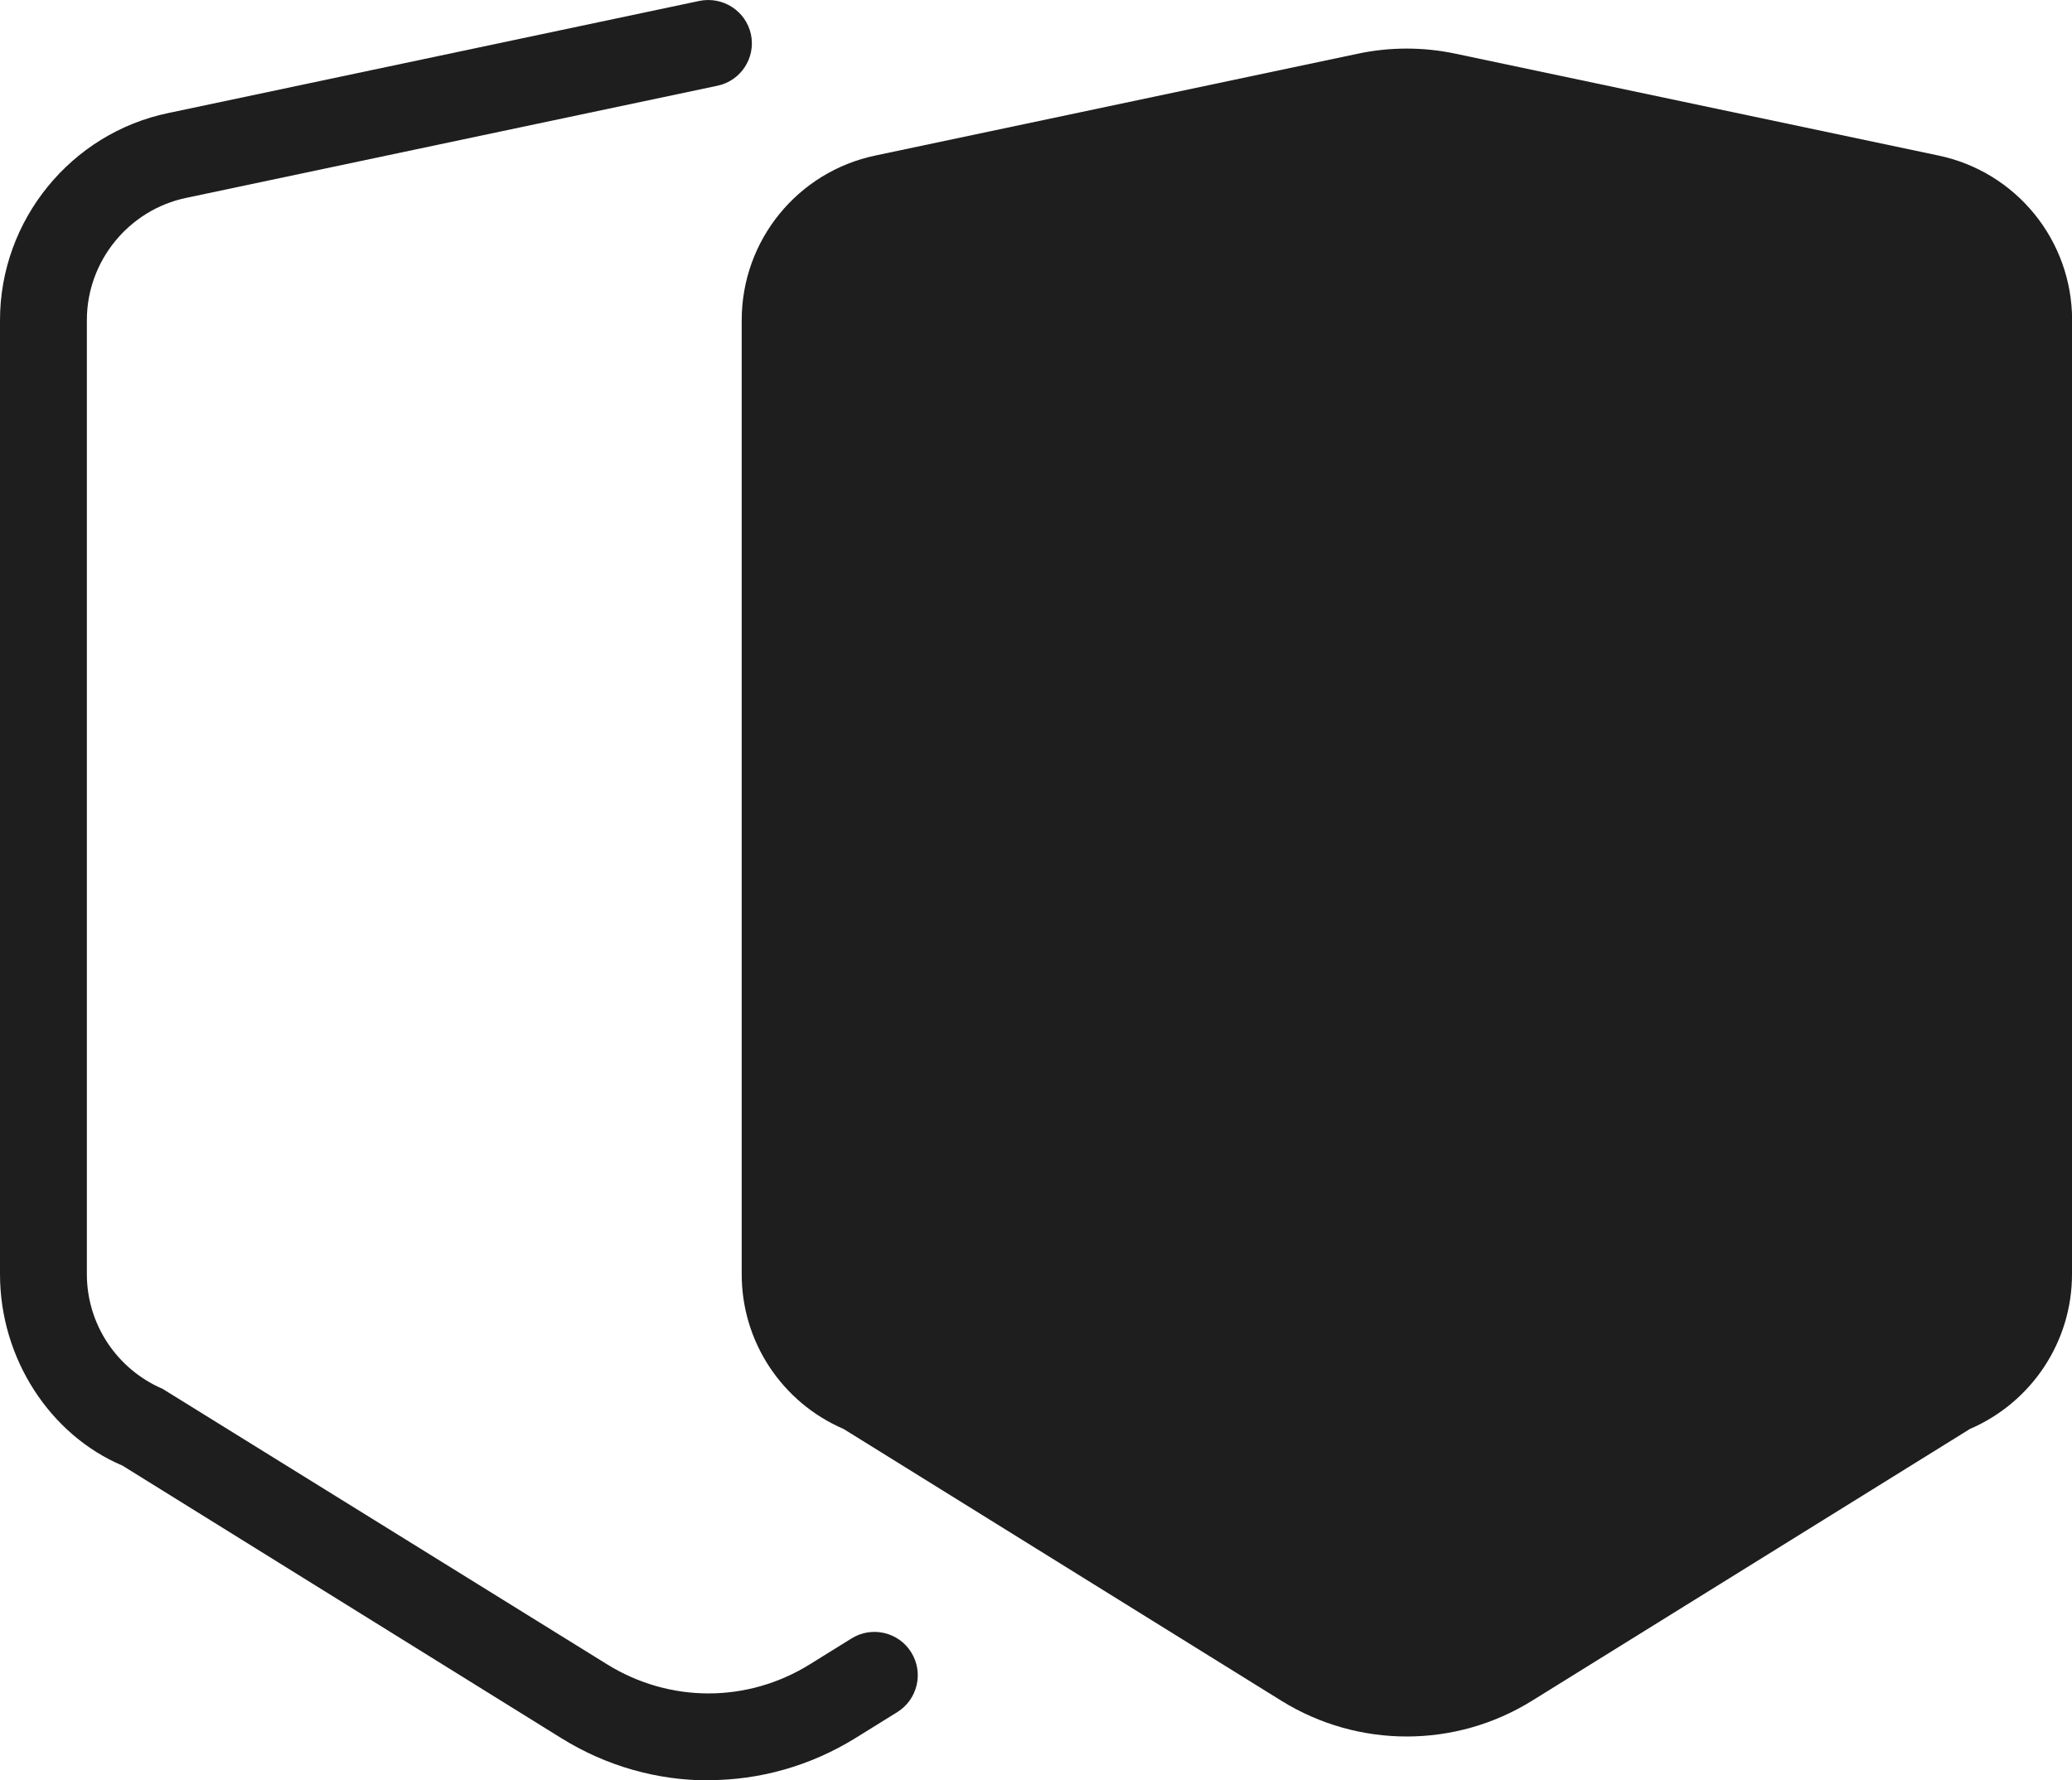
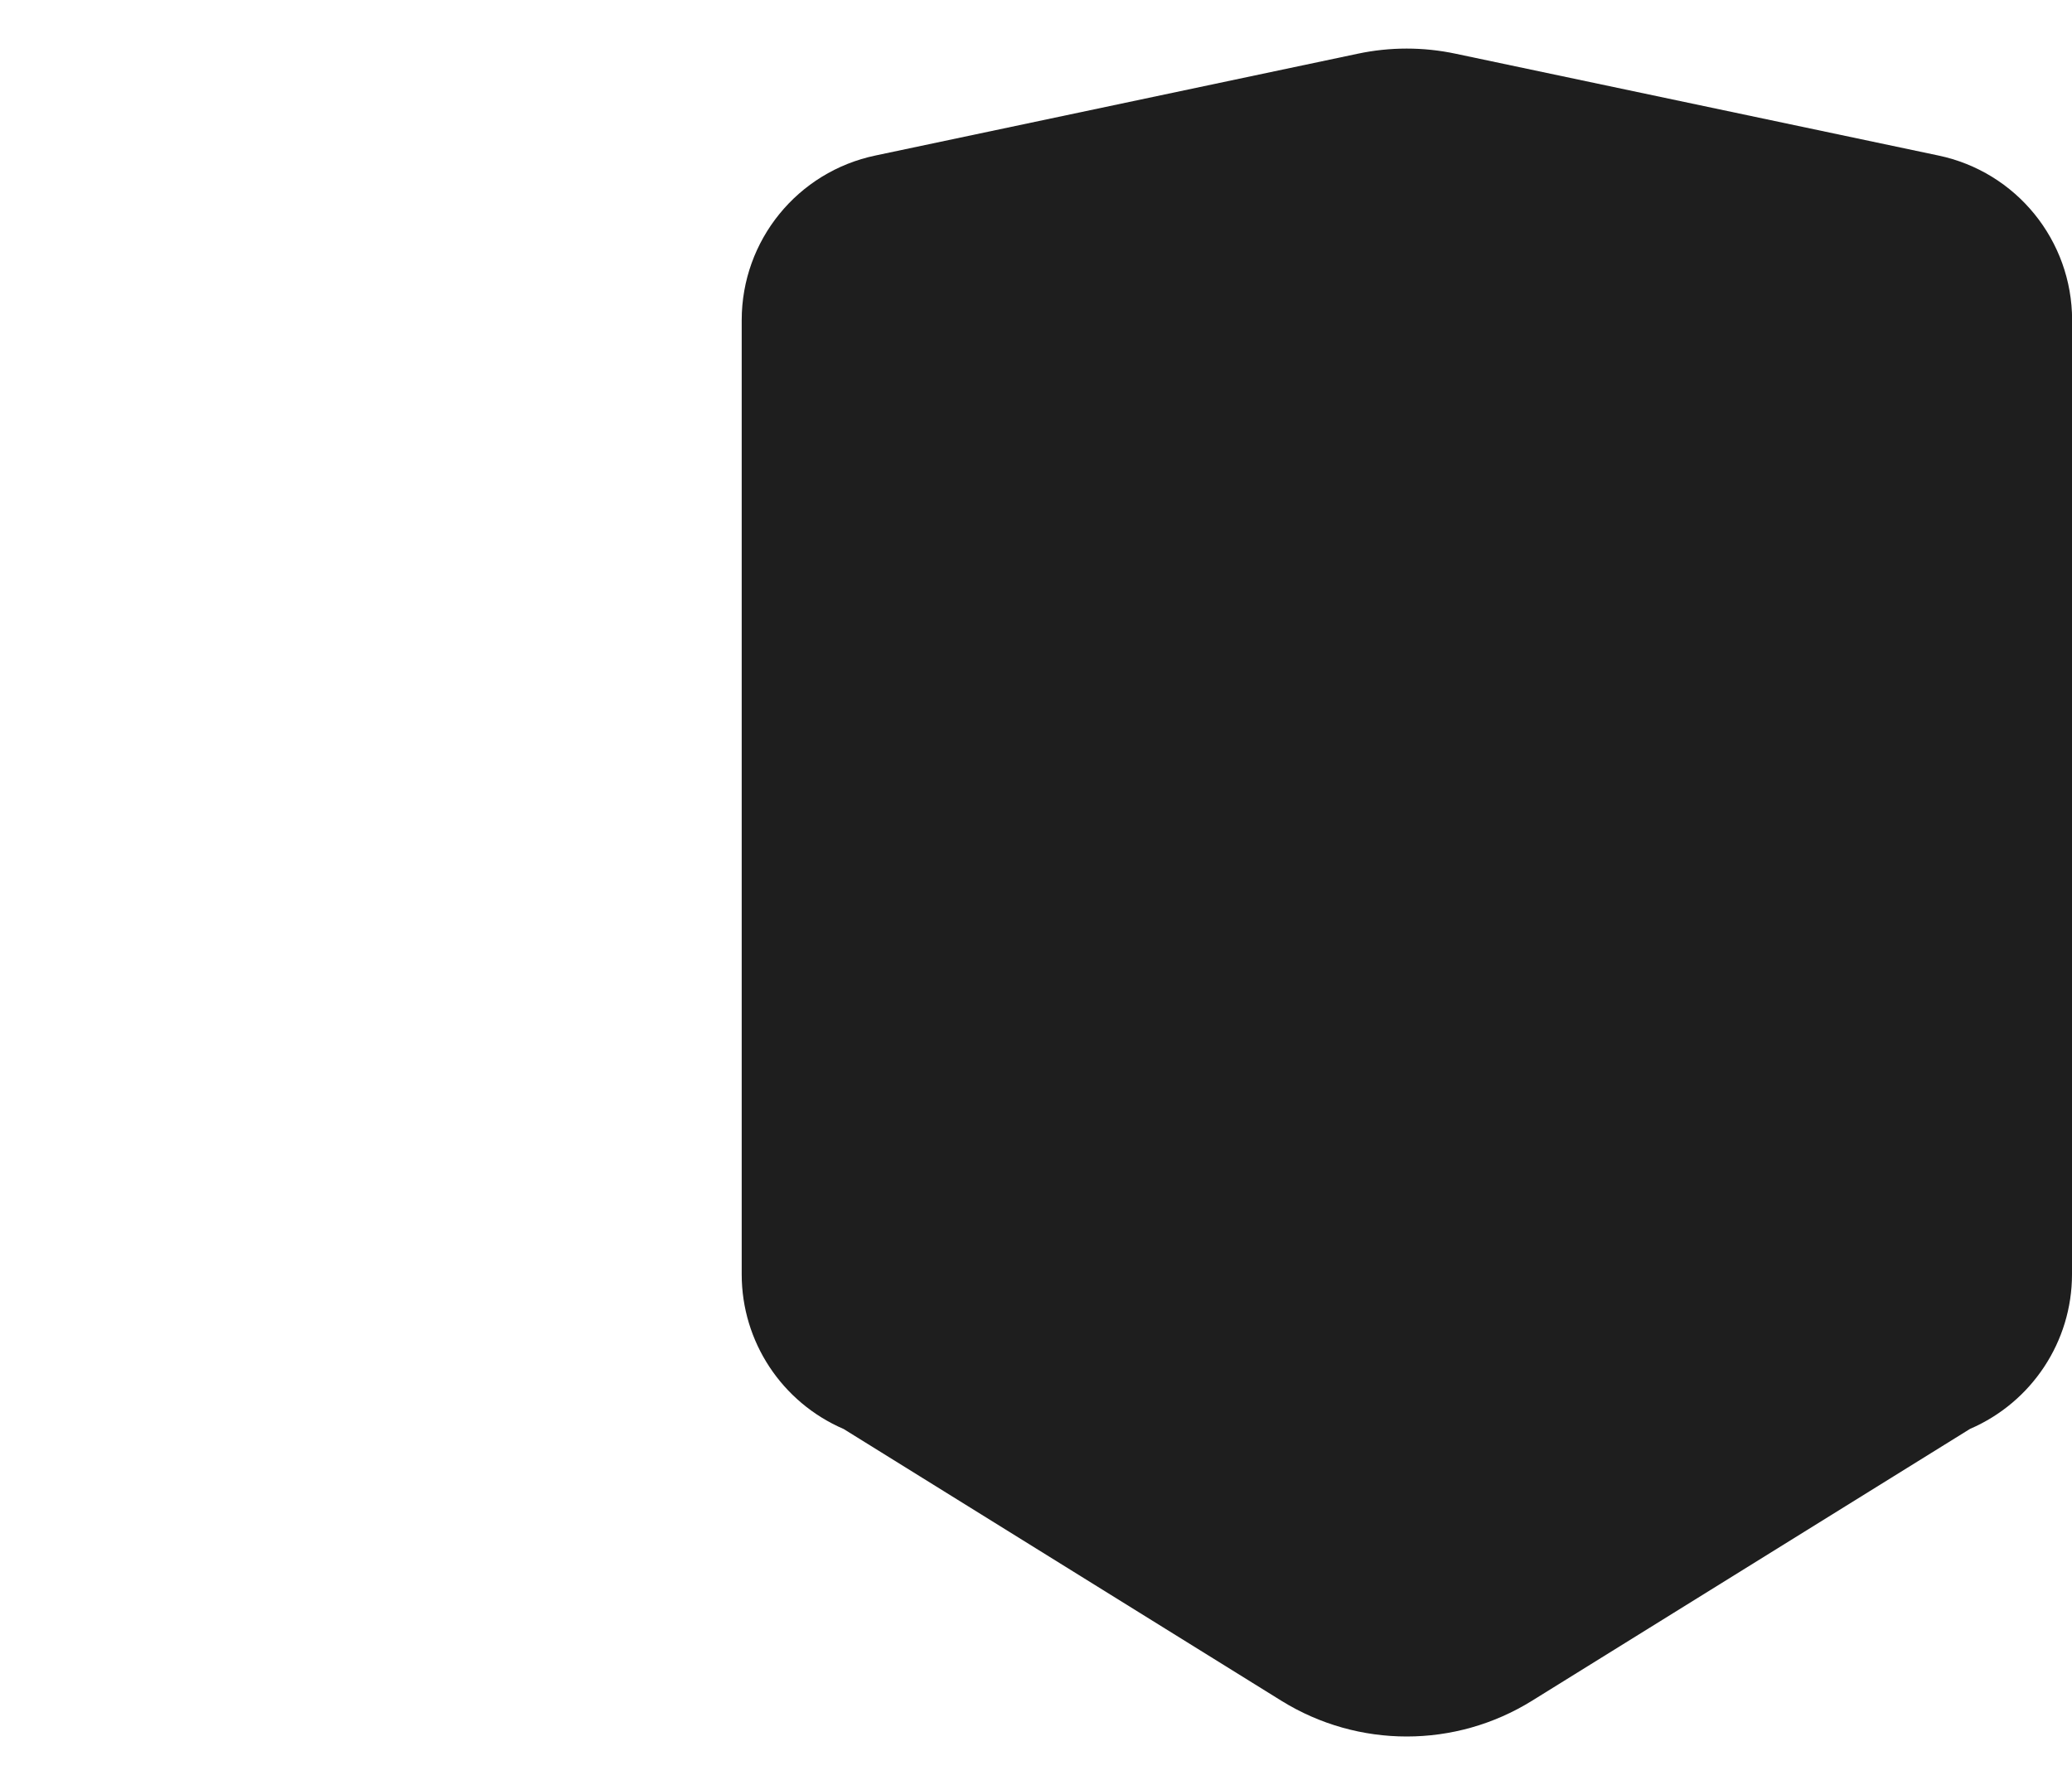
<svg xmlns="http://www.w3.org/2000/svg" viewBox="0 0 183.9 158.04" data-name="Layer 1" id="Layer_1">
  <defs>
    <style>
      .cls-1 {
        fill: #1e1e1e;
      }
    </style>
  </defs>
  <path d="M183.9,28.42v84.7c0,5.96-3.56,11.35-9.05,13.72l-38.89,24.14c-6.8,4.22-15.41,4.22-22.22,0l-38.86-24.13c-5.5-2.37-9.05-7.76-9.05-13.72V28.42c0-7.08,4.96-13.18,11.89-14.62l42.78-9.03c2.87-.61,5.83-.61,8.7,0l42.82,9.03c6.93,1.44,11.89,7.54,11.89,14.62Z" class="cls-1" />
-   <path d="M62.87,158.04c-4.52,0-9.04-1.25-13.07-3.76l-38.93-24.18c-6.41-2.71-10.87-9.49-10.87-16.99V28.42C0,19.56,6.29,11.82,14.96,10.03L62.08.08c2.07-.42,4.12.88,4.57,2.97.44,2.08-.89,4.12-2.97,4.56l-47.13,9.95c-5.13,1.06-8.84,5.63-8.84,10.85v84.7c0,4.42,2.64,8.42,6.73,10.18l39.43,24.44c5.57,3.46,12.48,3.45,18.02,0l3.69-2.29c1.8-1.12,4.18-.57,5.3,1.24,1.12,1.81.56,4.18-1.24,5.3l-3.69,2.29c-4.03,2.5-8.55,3.75-13.07,3.75Z" class="cls-1" />
</svg>